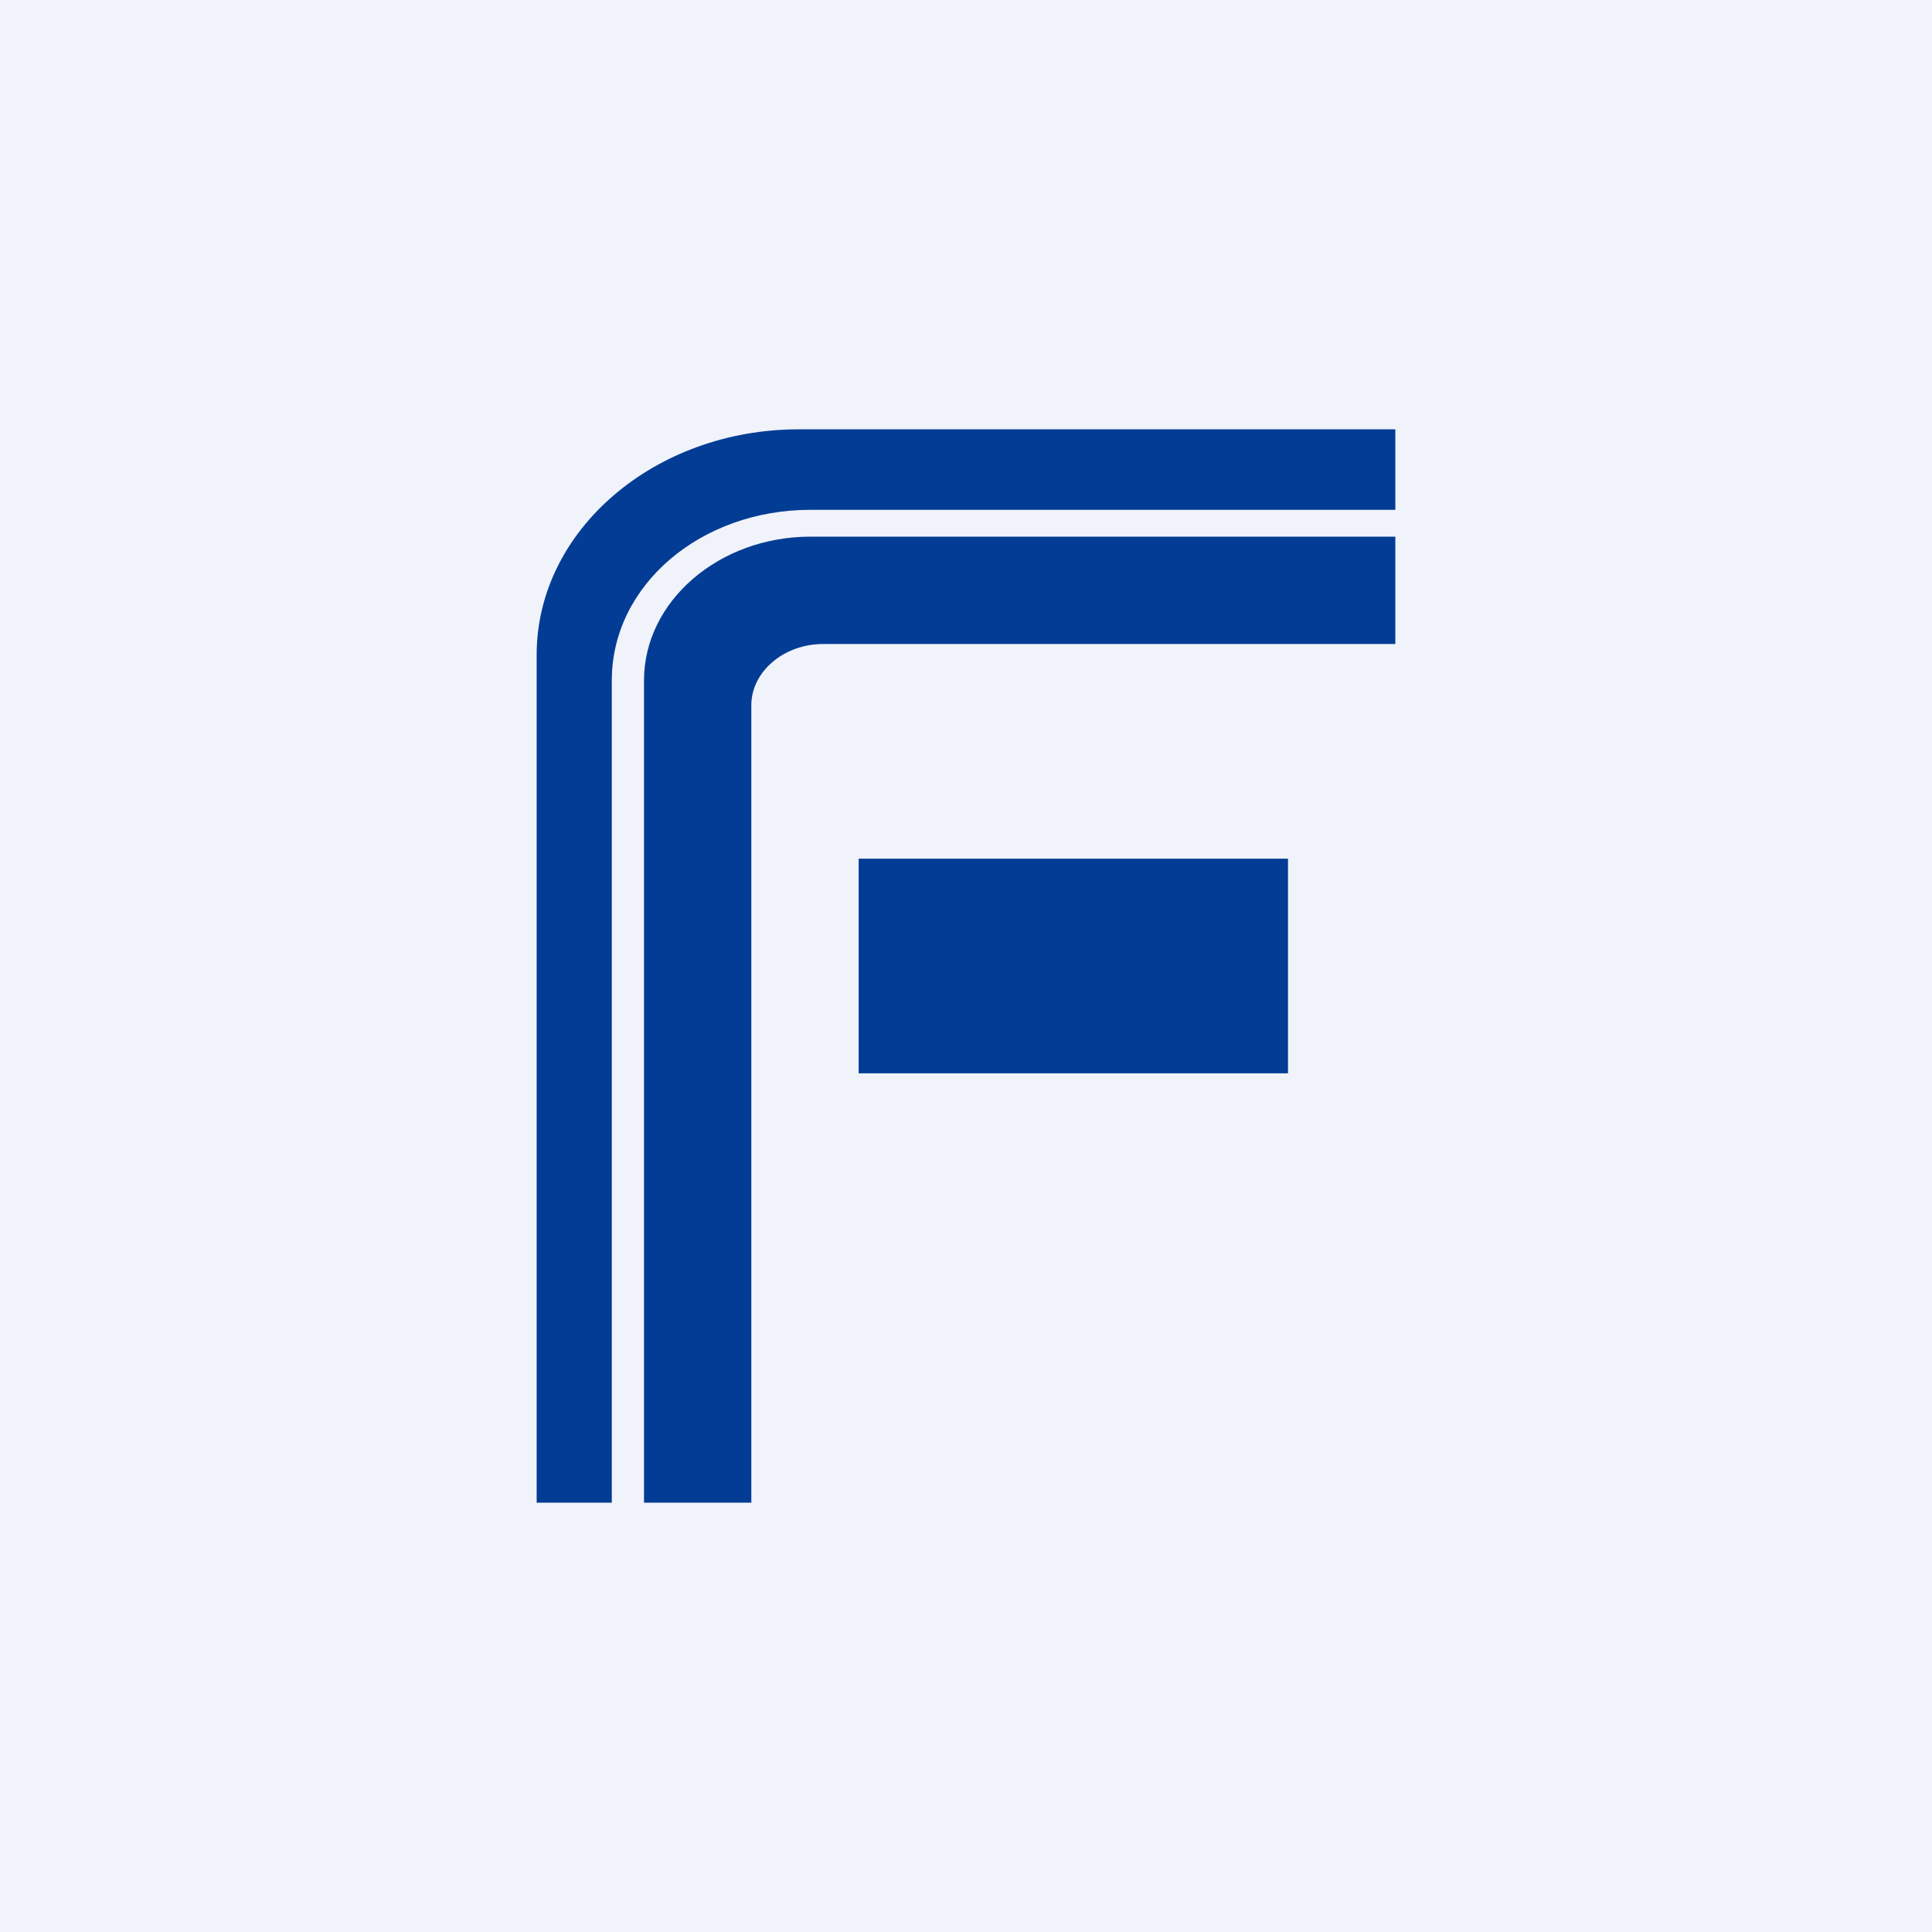
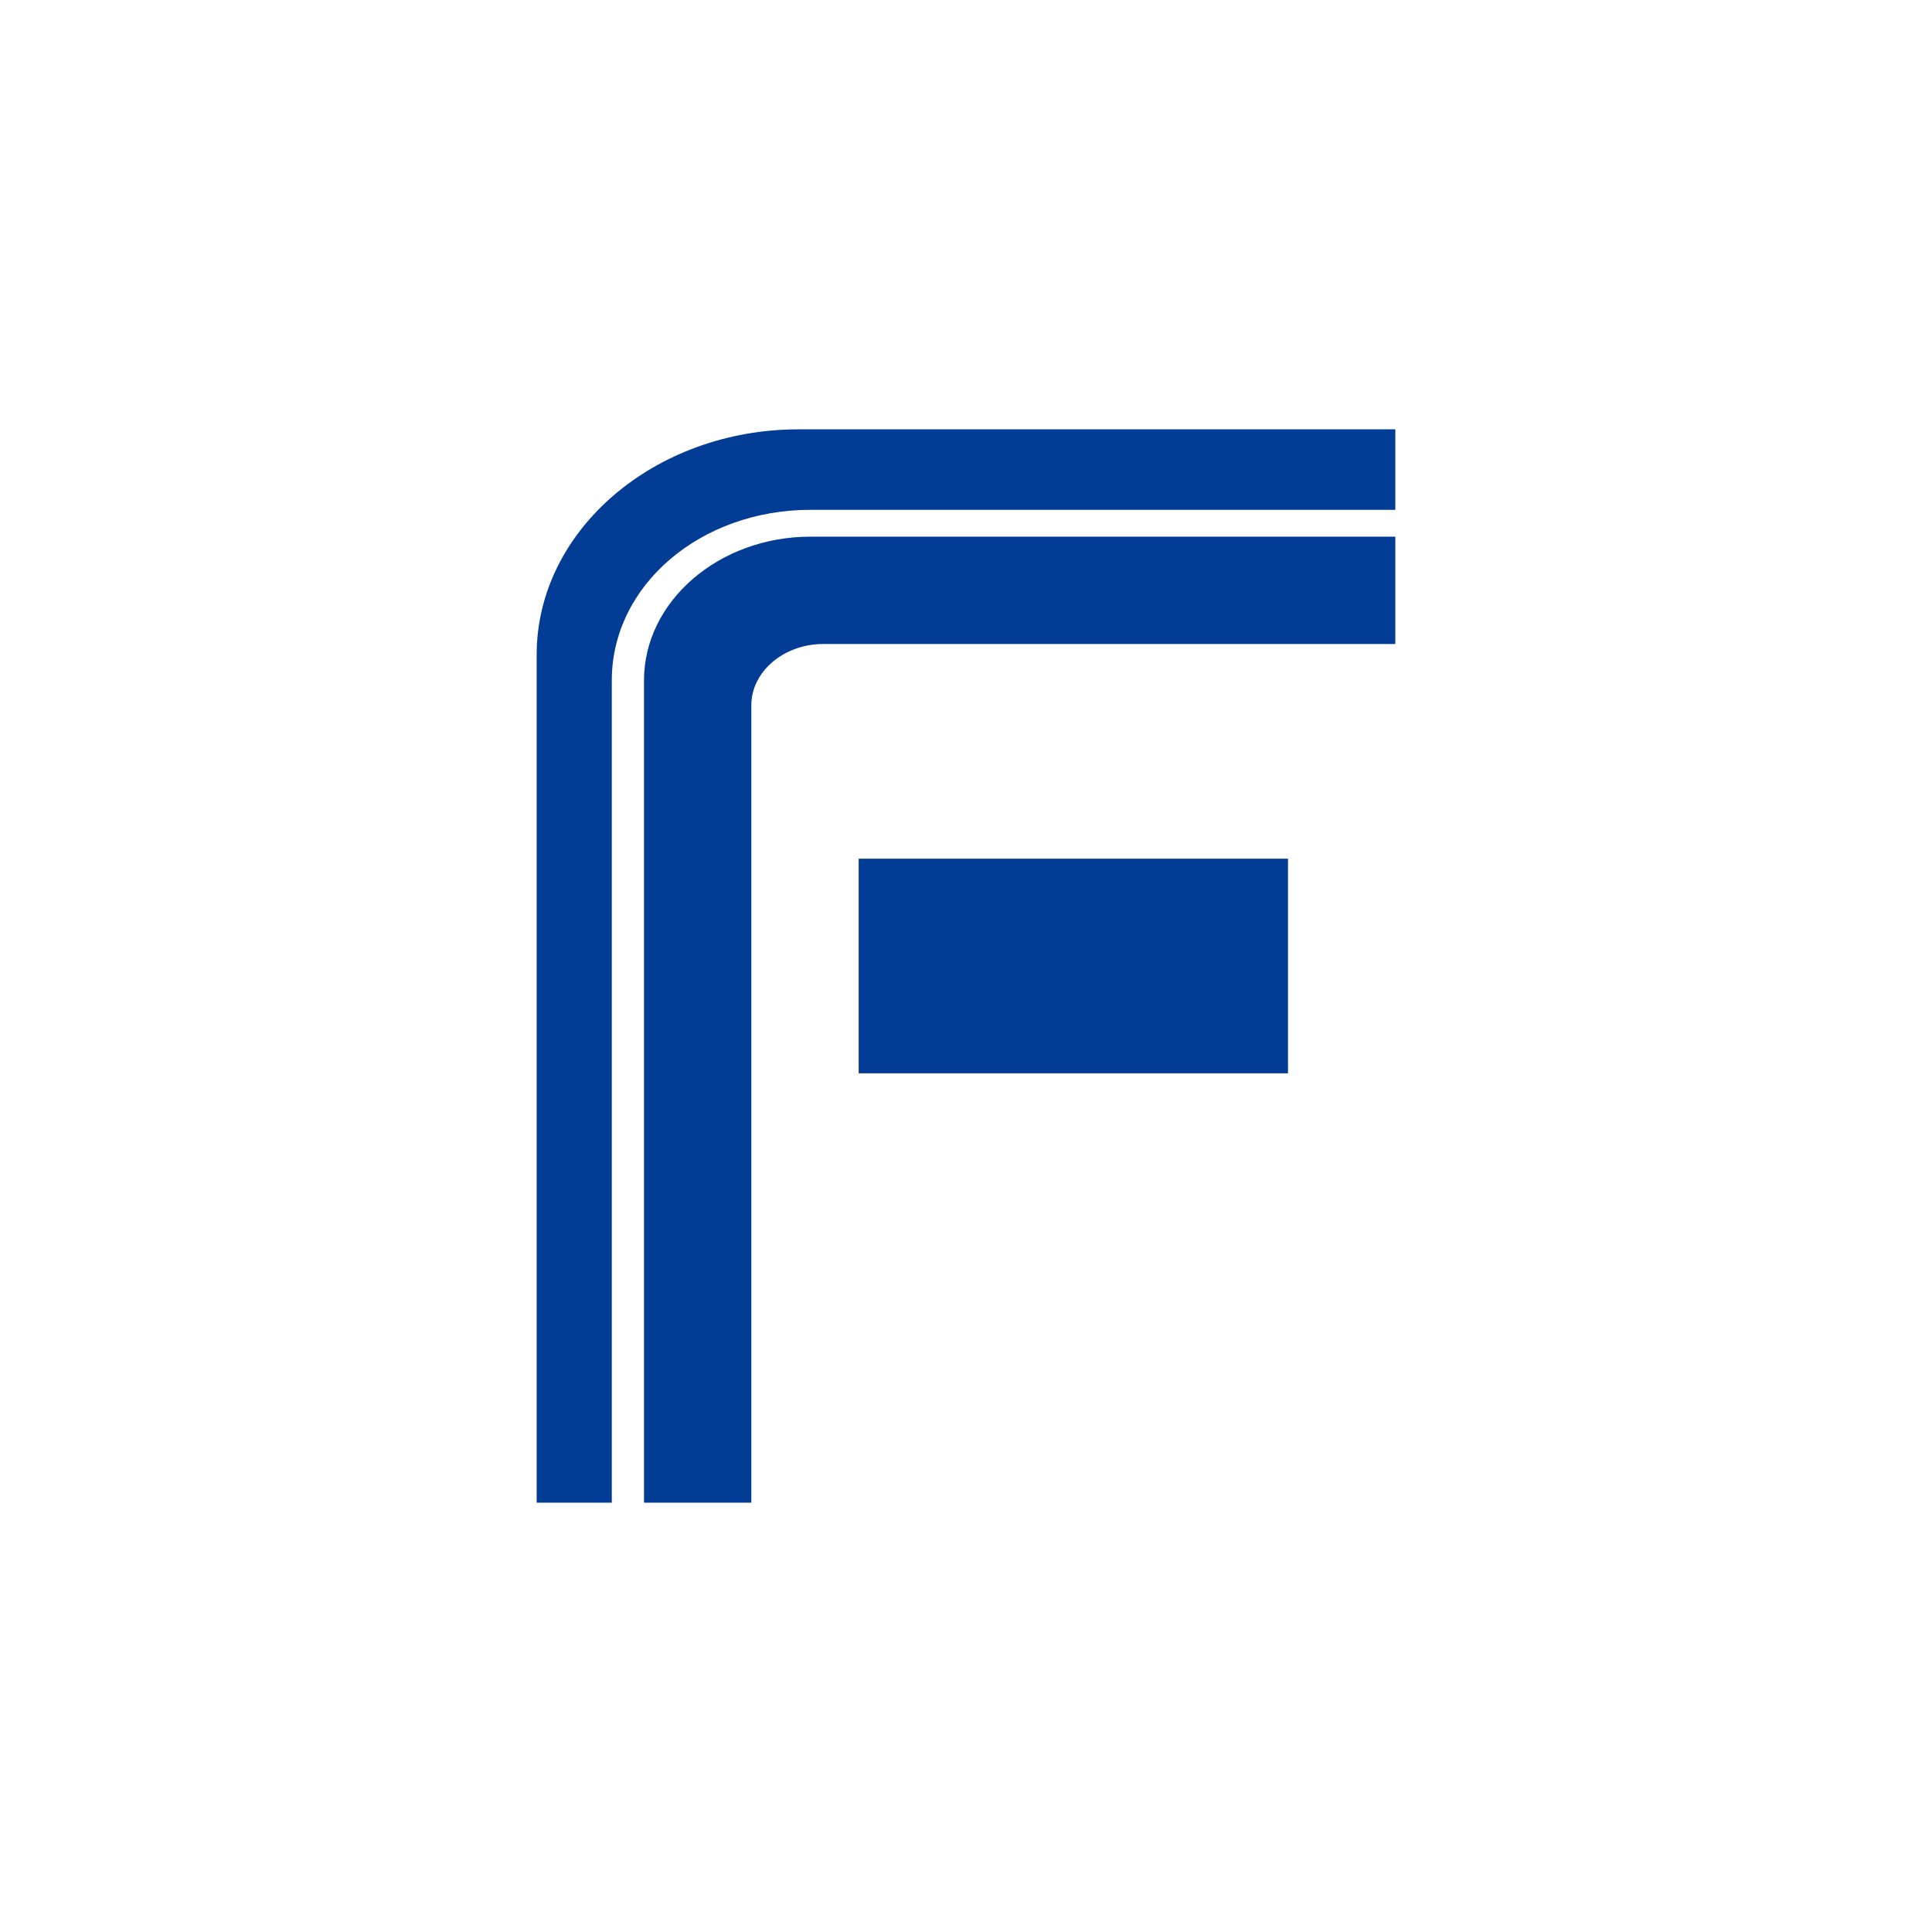
<svg xmlns="http://www.w3.org/2000/svg" width="18" height="18" viewBox="0 0 18 18">
-   <path fill="#F0F3FA" d="M0 0h18v18H0z" />
  <path d="M8 8h4v2H8V8Z" fill="#033C95" />
  <path d="M13 4.75H7.55c-1.02 0-1.85.7-1.85 1.59V14H5V6.1C5 4.94 6.1 4 7.44 4H13v.75ZM13 6H7.67C7.3 6 7 6.26 7 6.57V14H6V6.34C6 5.6 6.7 5 7.55 5H13v1Z" fill="#033C95" />
</svg>